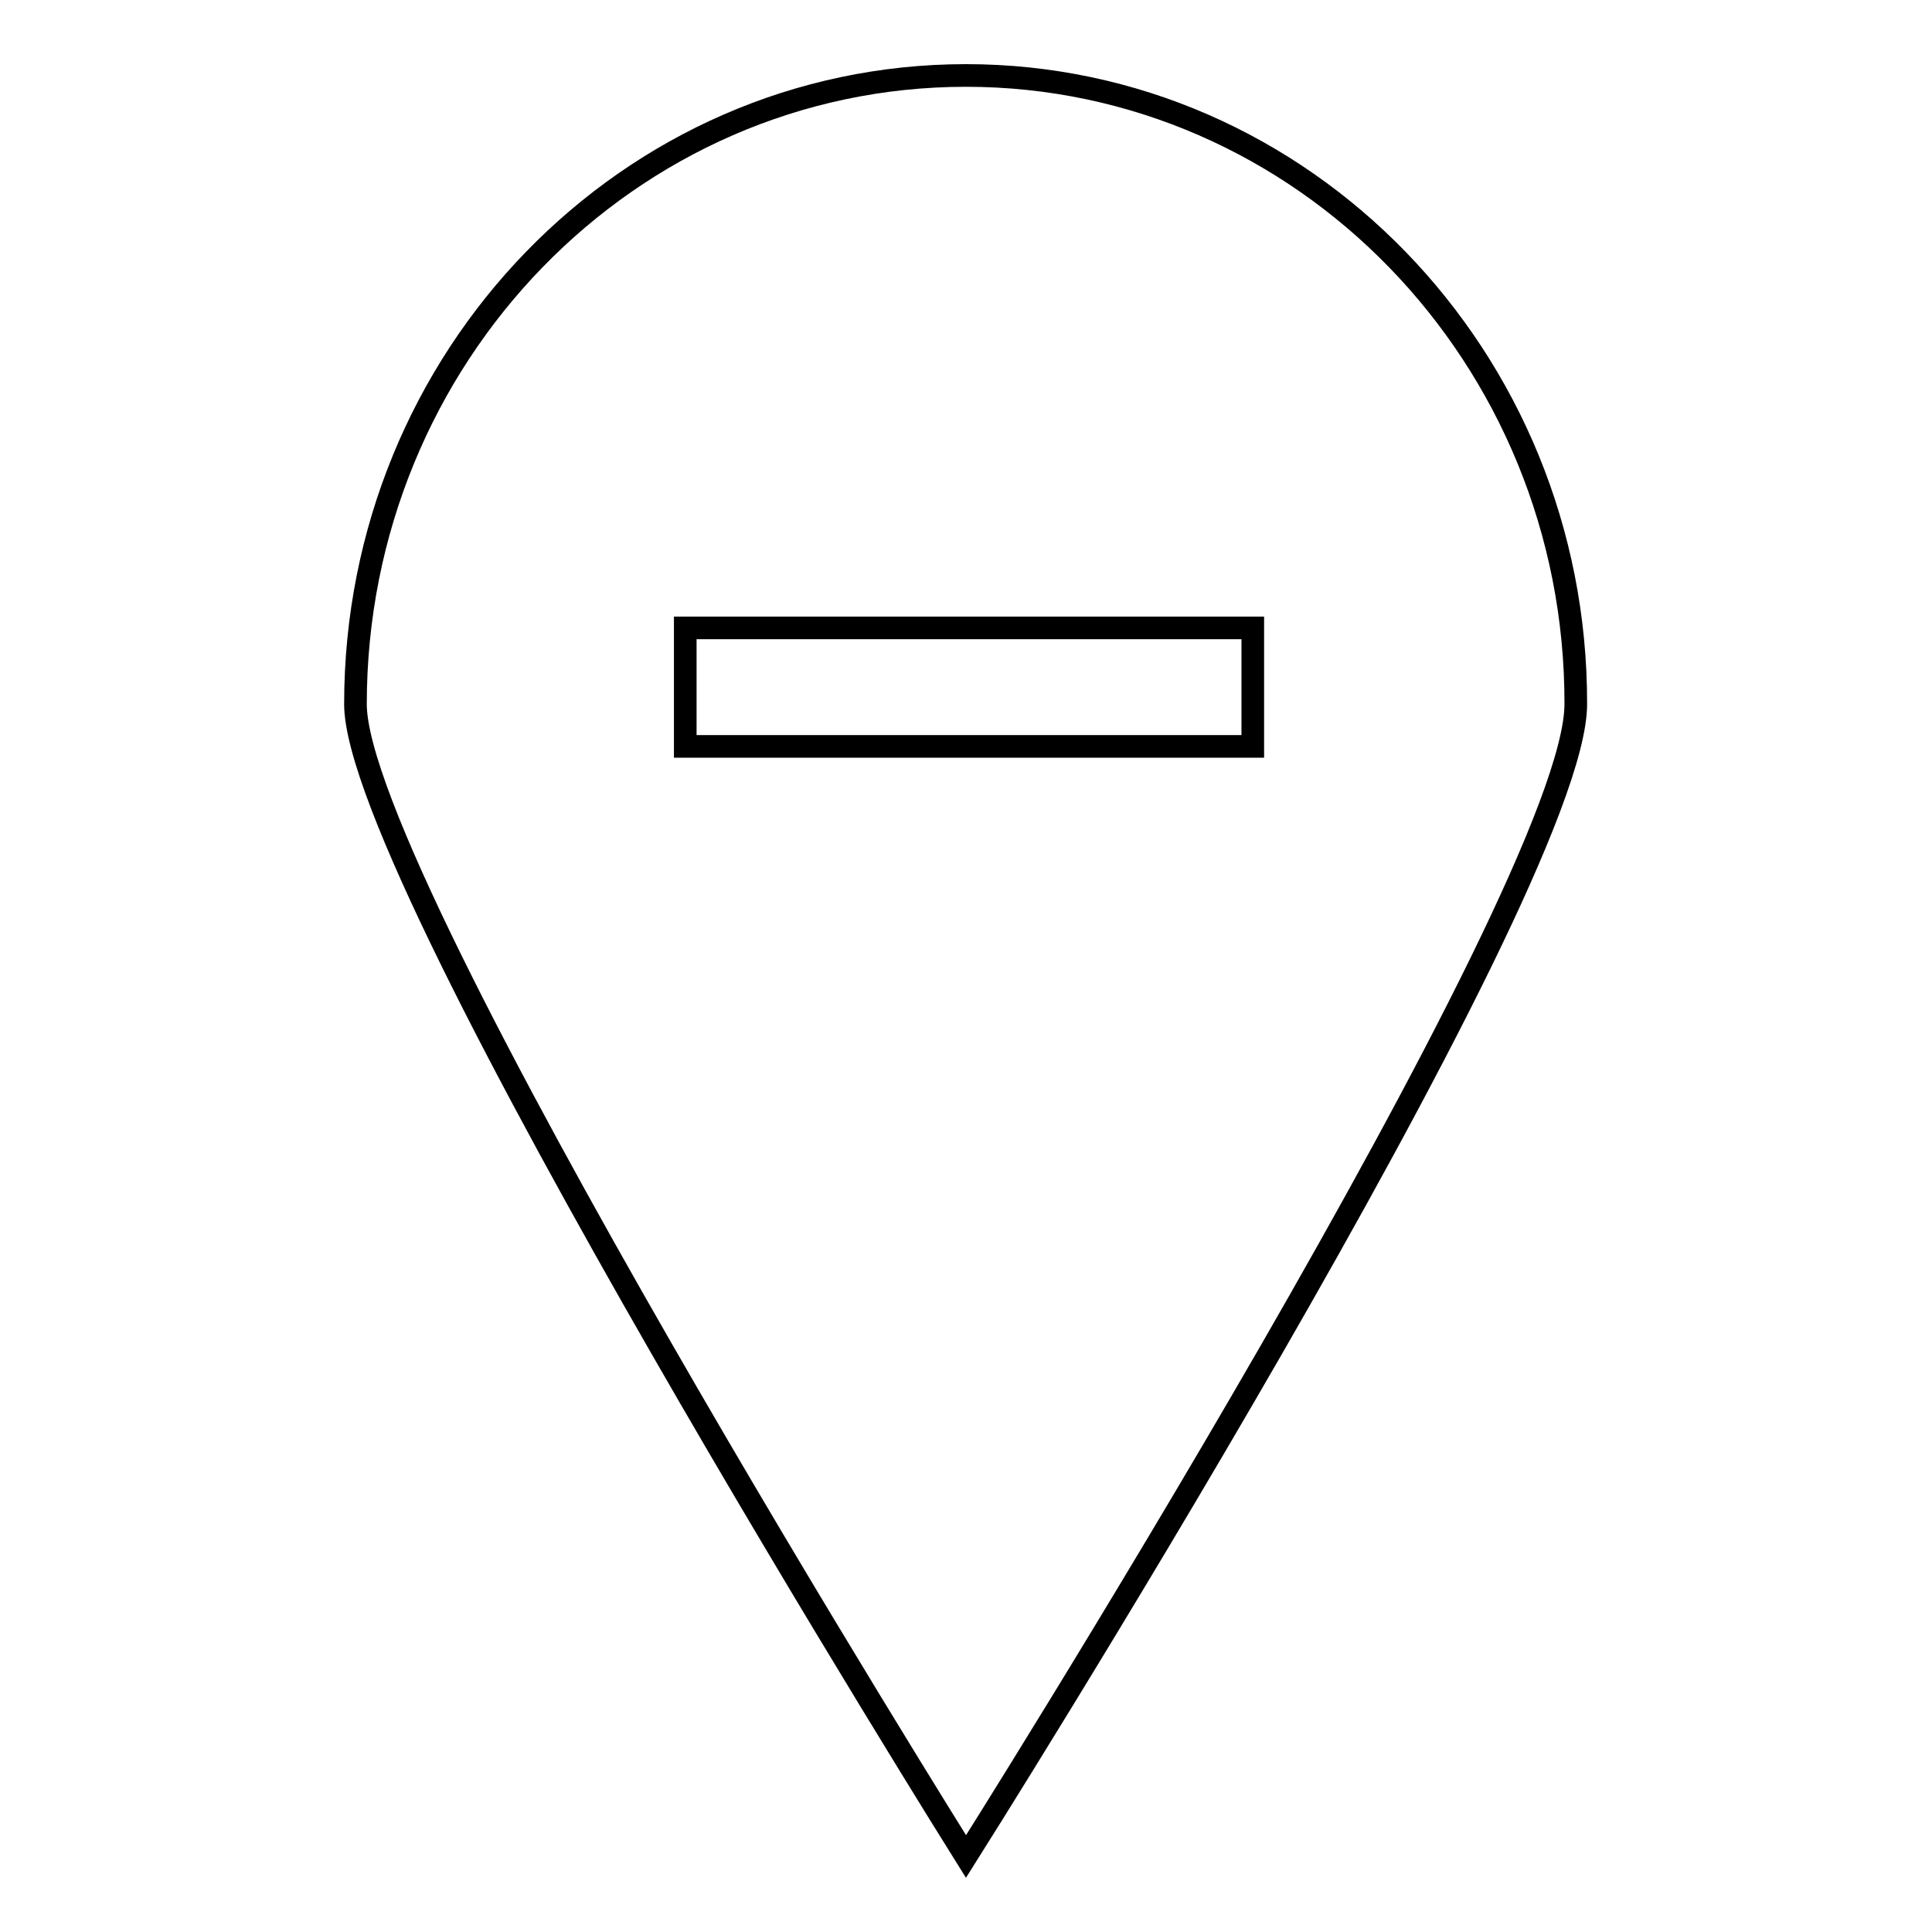
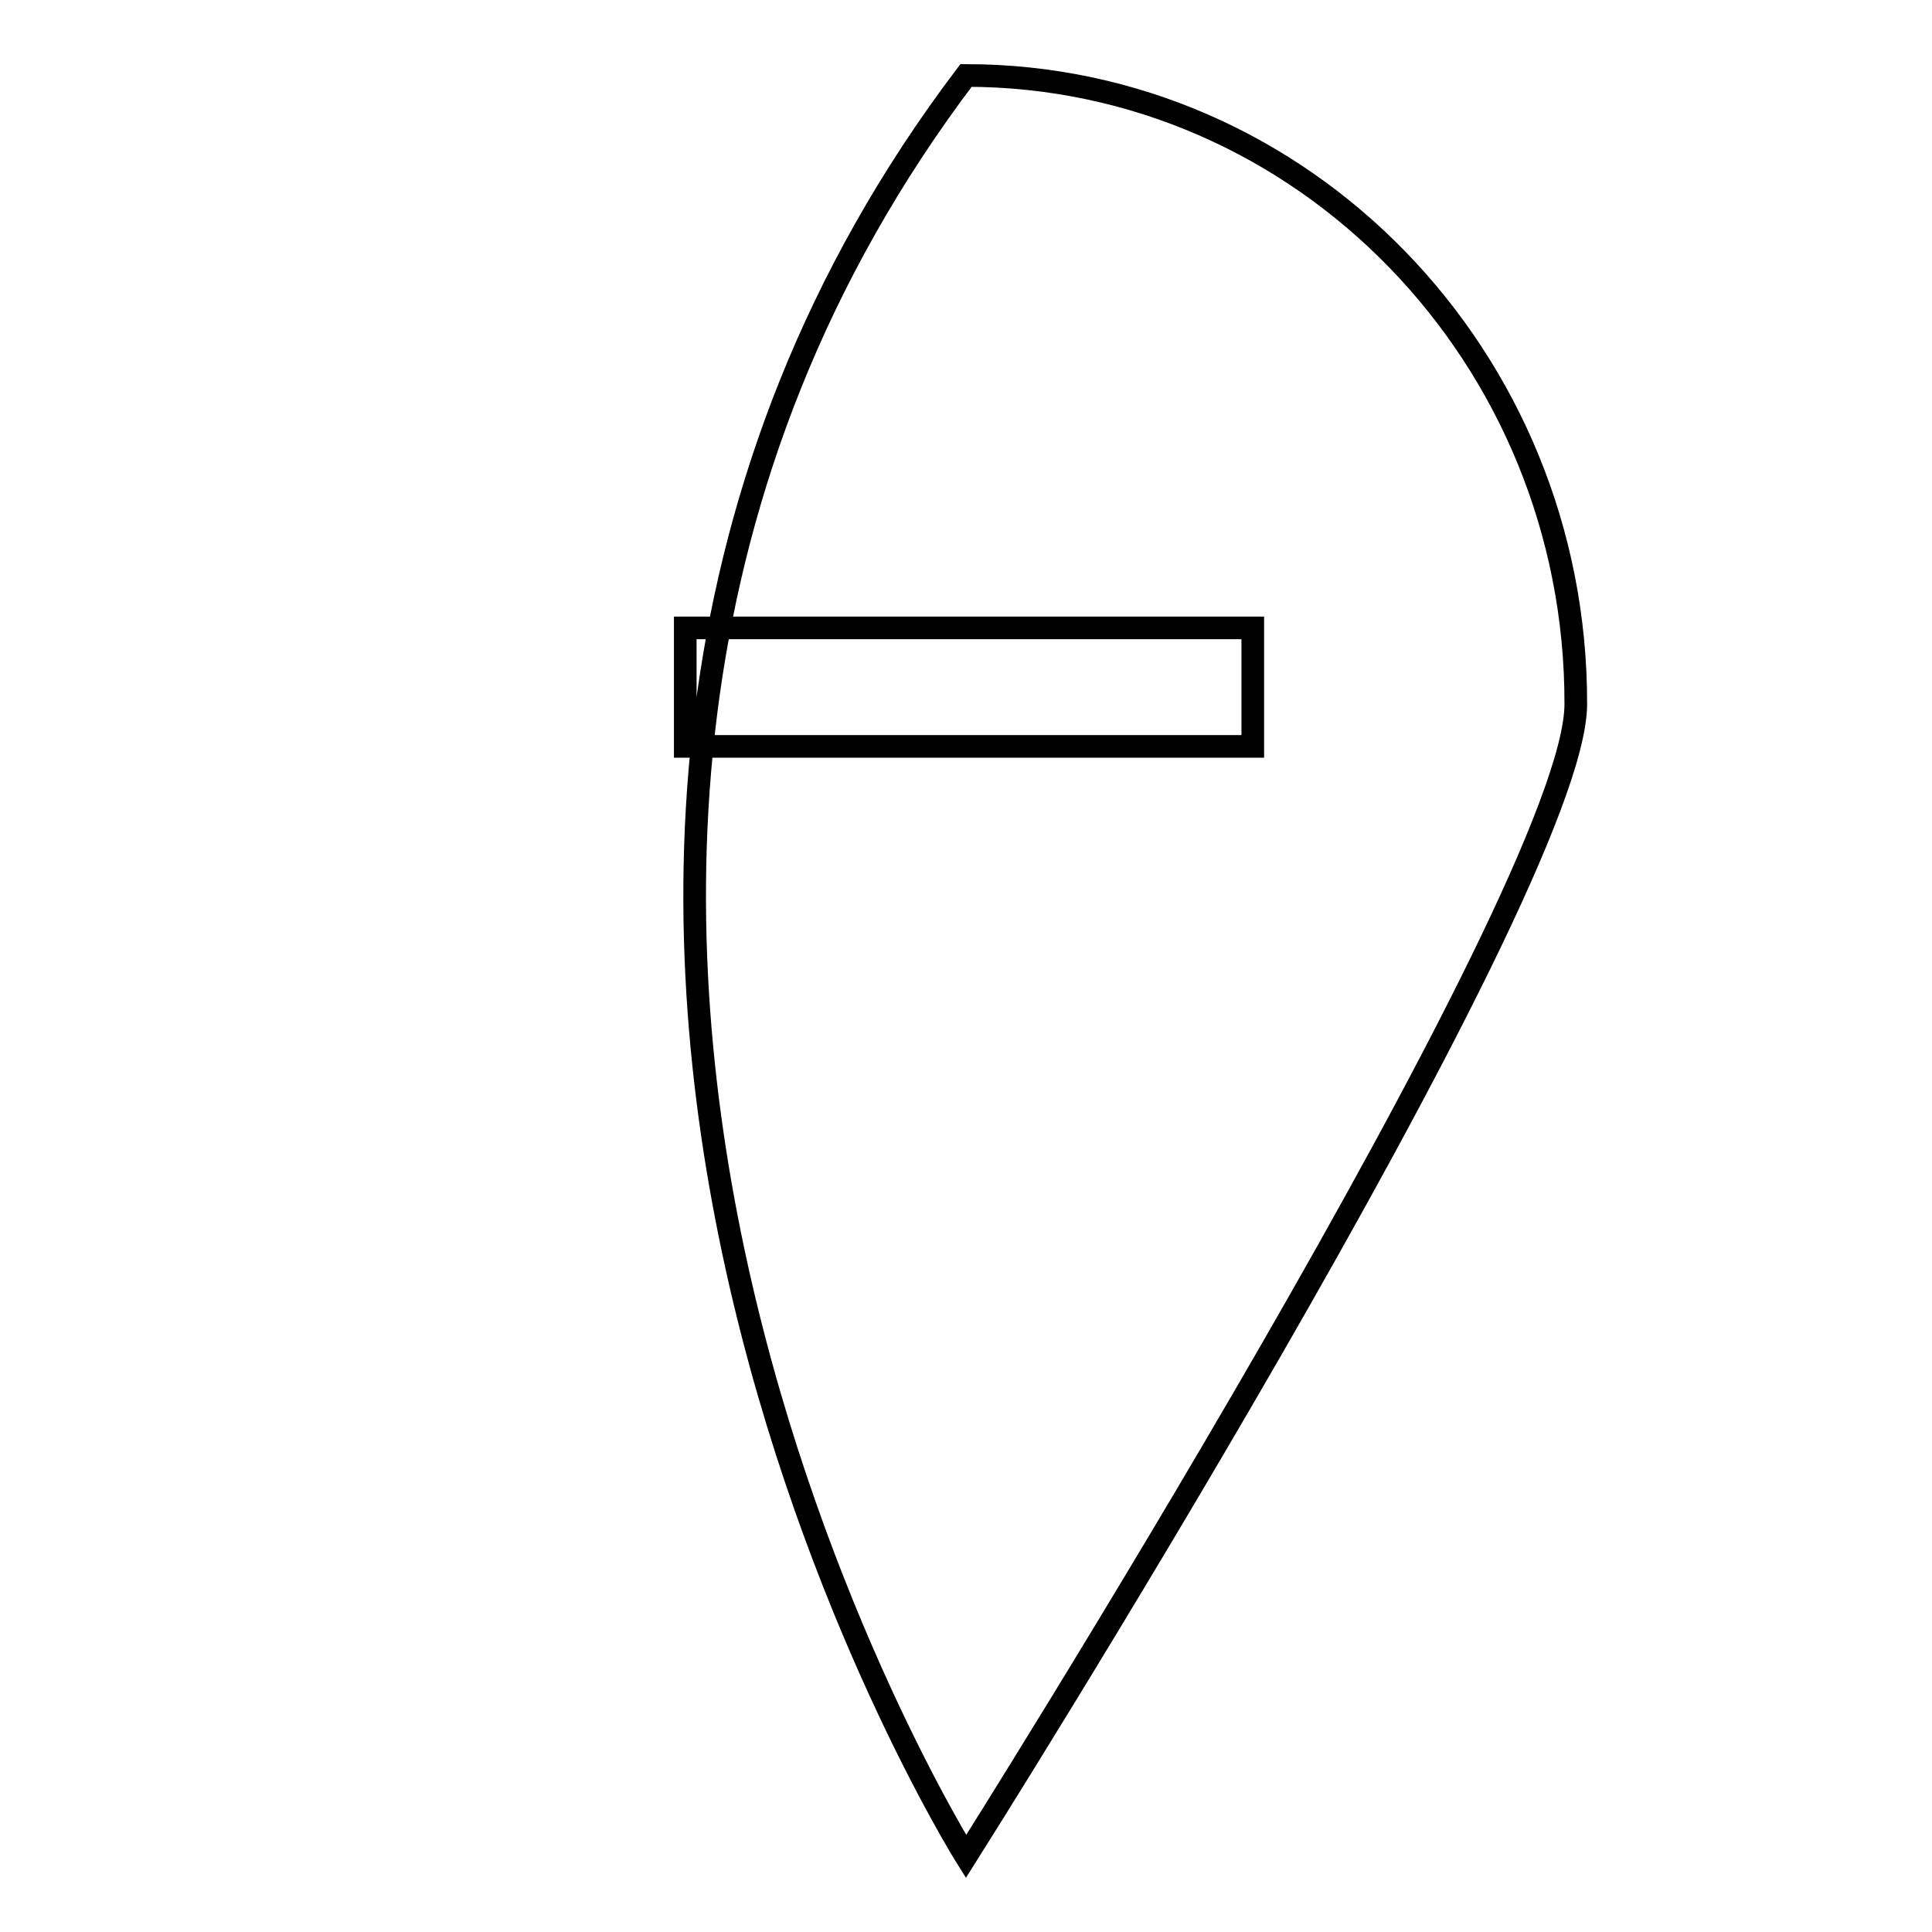
<svg xmlns="http://www.w3.org/2000/svg" version="1.1" x="0px" y="0px" viewBox="0 0 256 256" enable-background="new 0 0 256 256" xml:space="preserve">
  <g>
    <g>
-       <path stroke-width="3" fill-opacity="0" stroke="#000000" d="M128,10c-44.7,0-80.9,37.3-80.9,83.3C47.1,116.9,128,246,128,246s80.8-127.9,80.8-152.7C208.9,47.3,172.6,10,128,10L128,10z M166,98.9H90.8V83.2H166L166,98.9L166,98.9z" />
+       <path stroke-width="3" fill-opacity="0" stroke="#000000" d="M128,10C47.1,116.9,128,246,128,246s80.8-127.9,80.8-152.7C208.9,47.3,172.6,10,128,10L128,10z M166,98.9H90.8V83.2H166L166,98.9L166,98.9z" />
    </g>
  </g>
</svg>